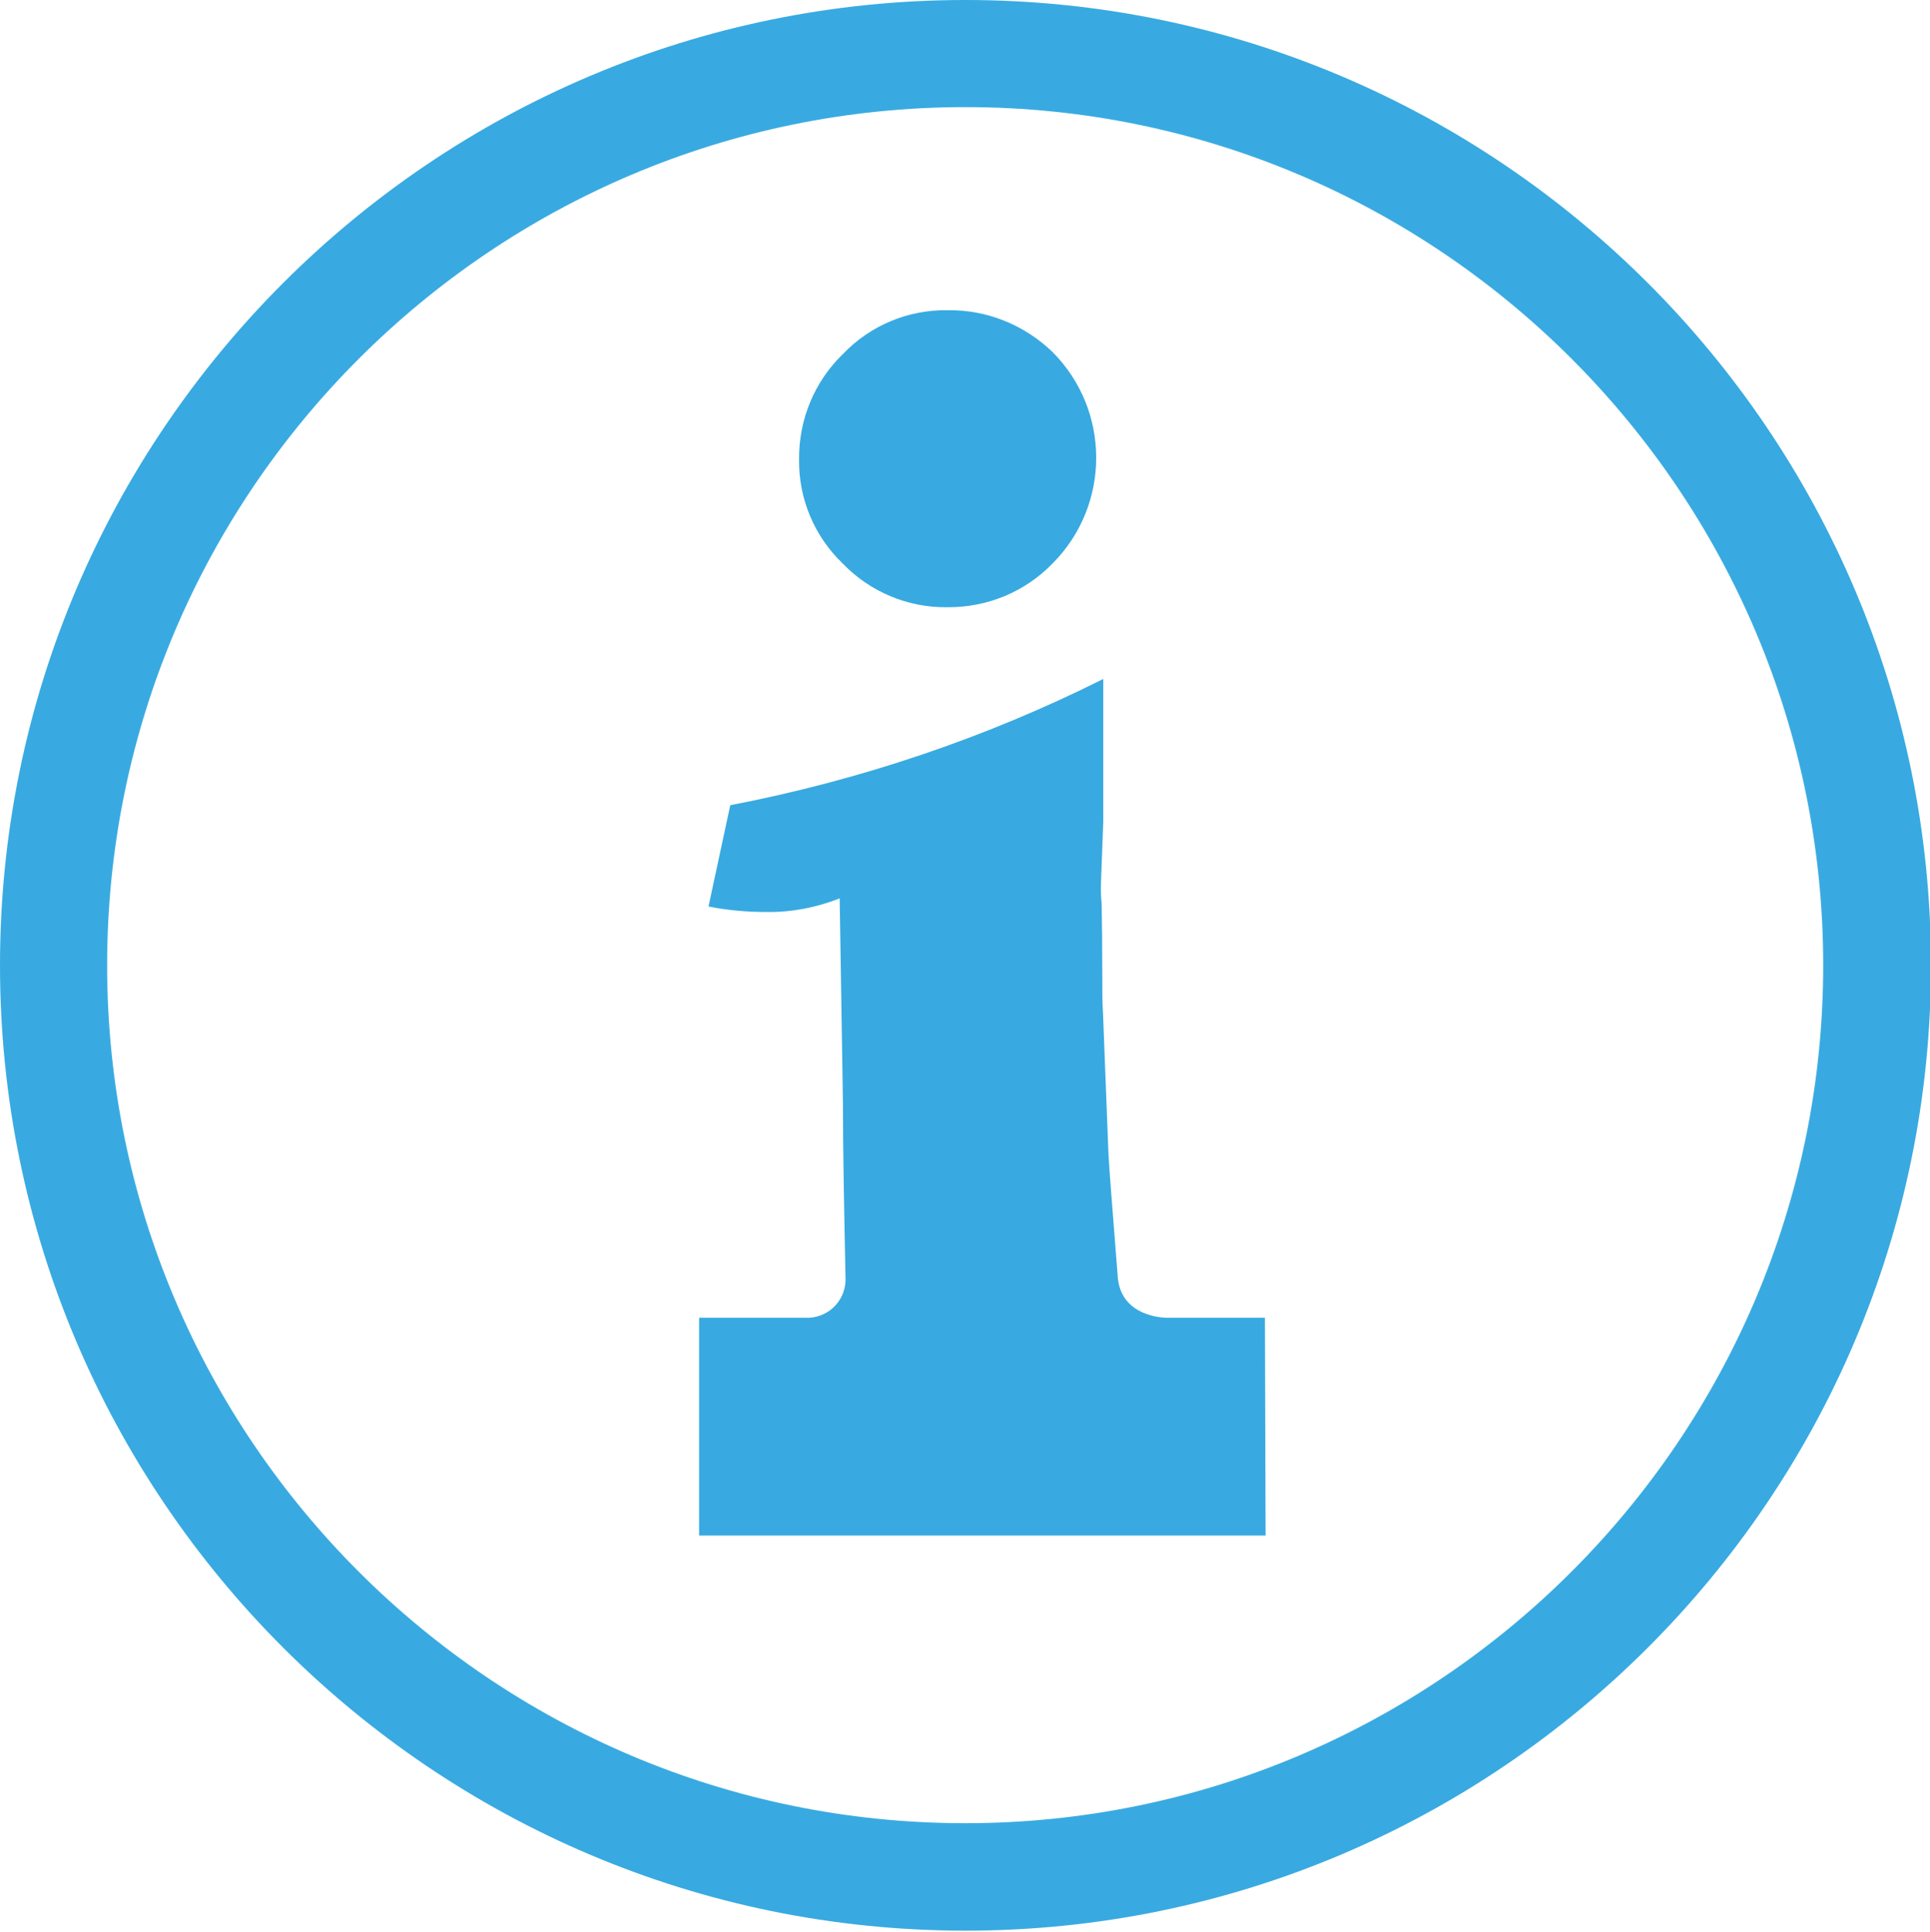
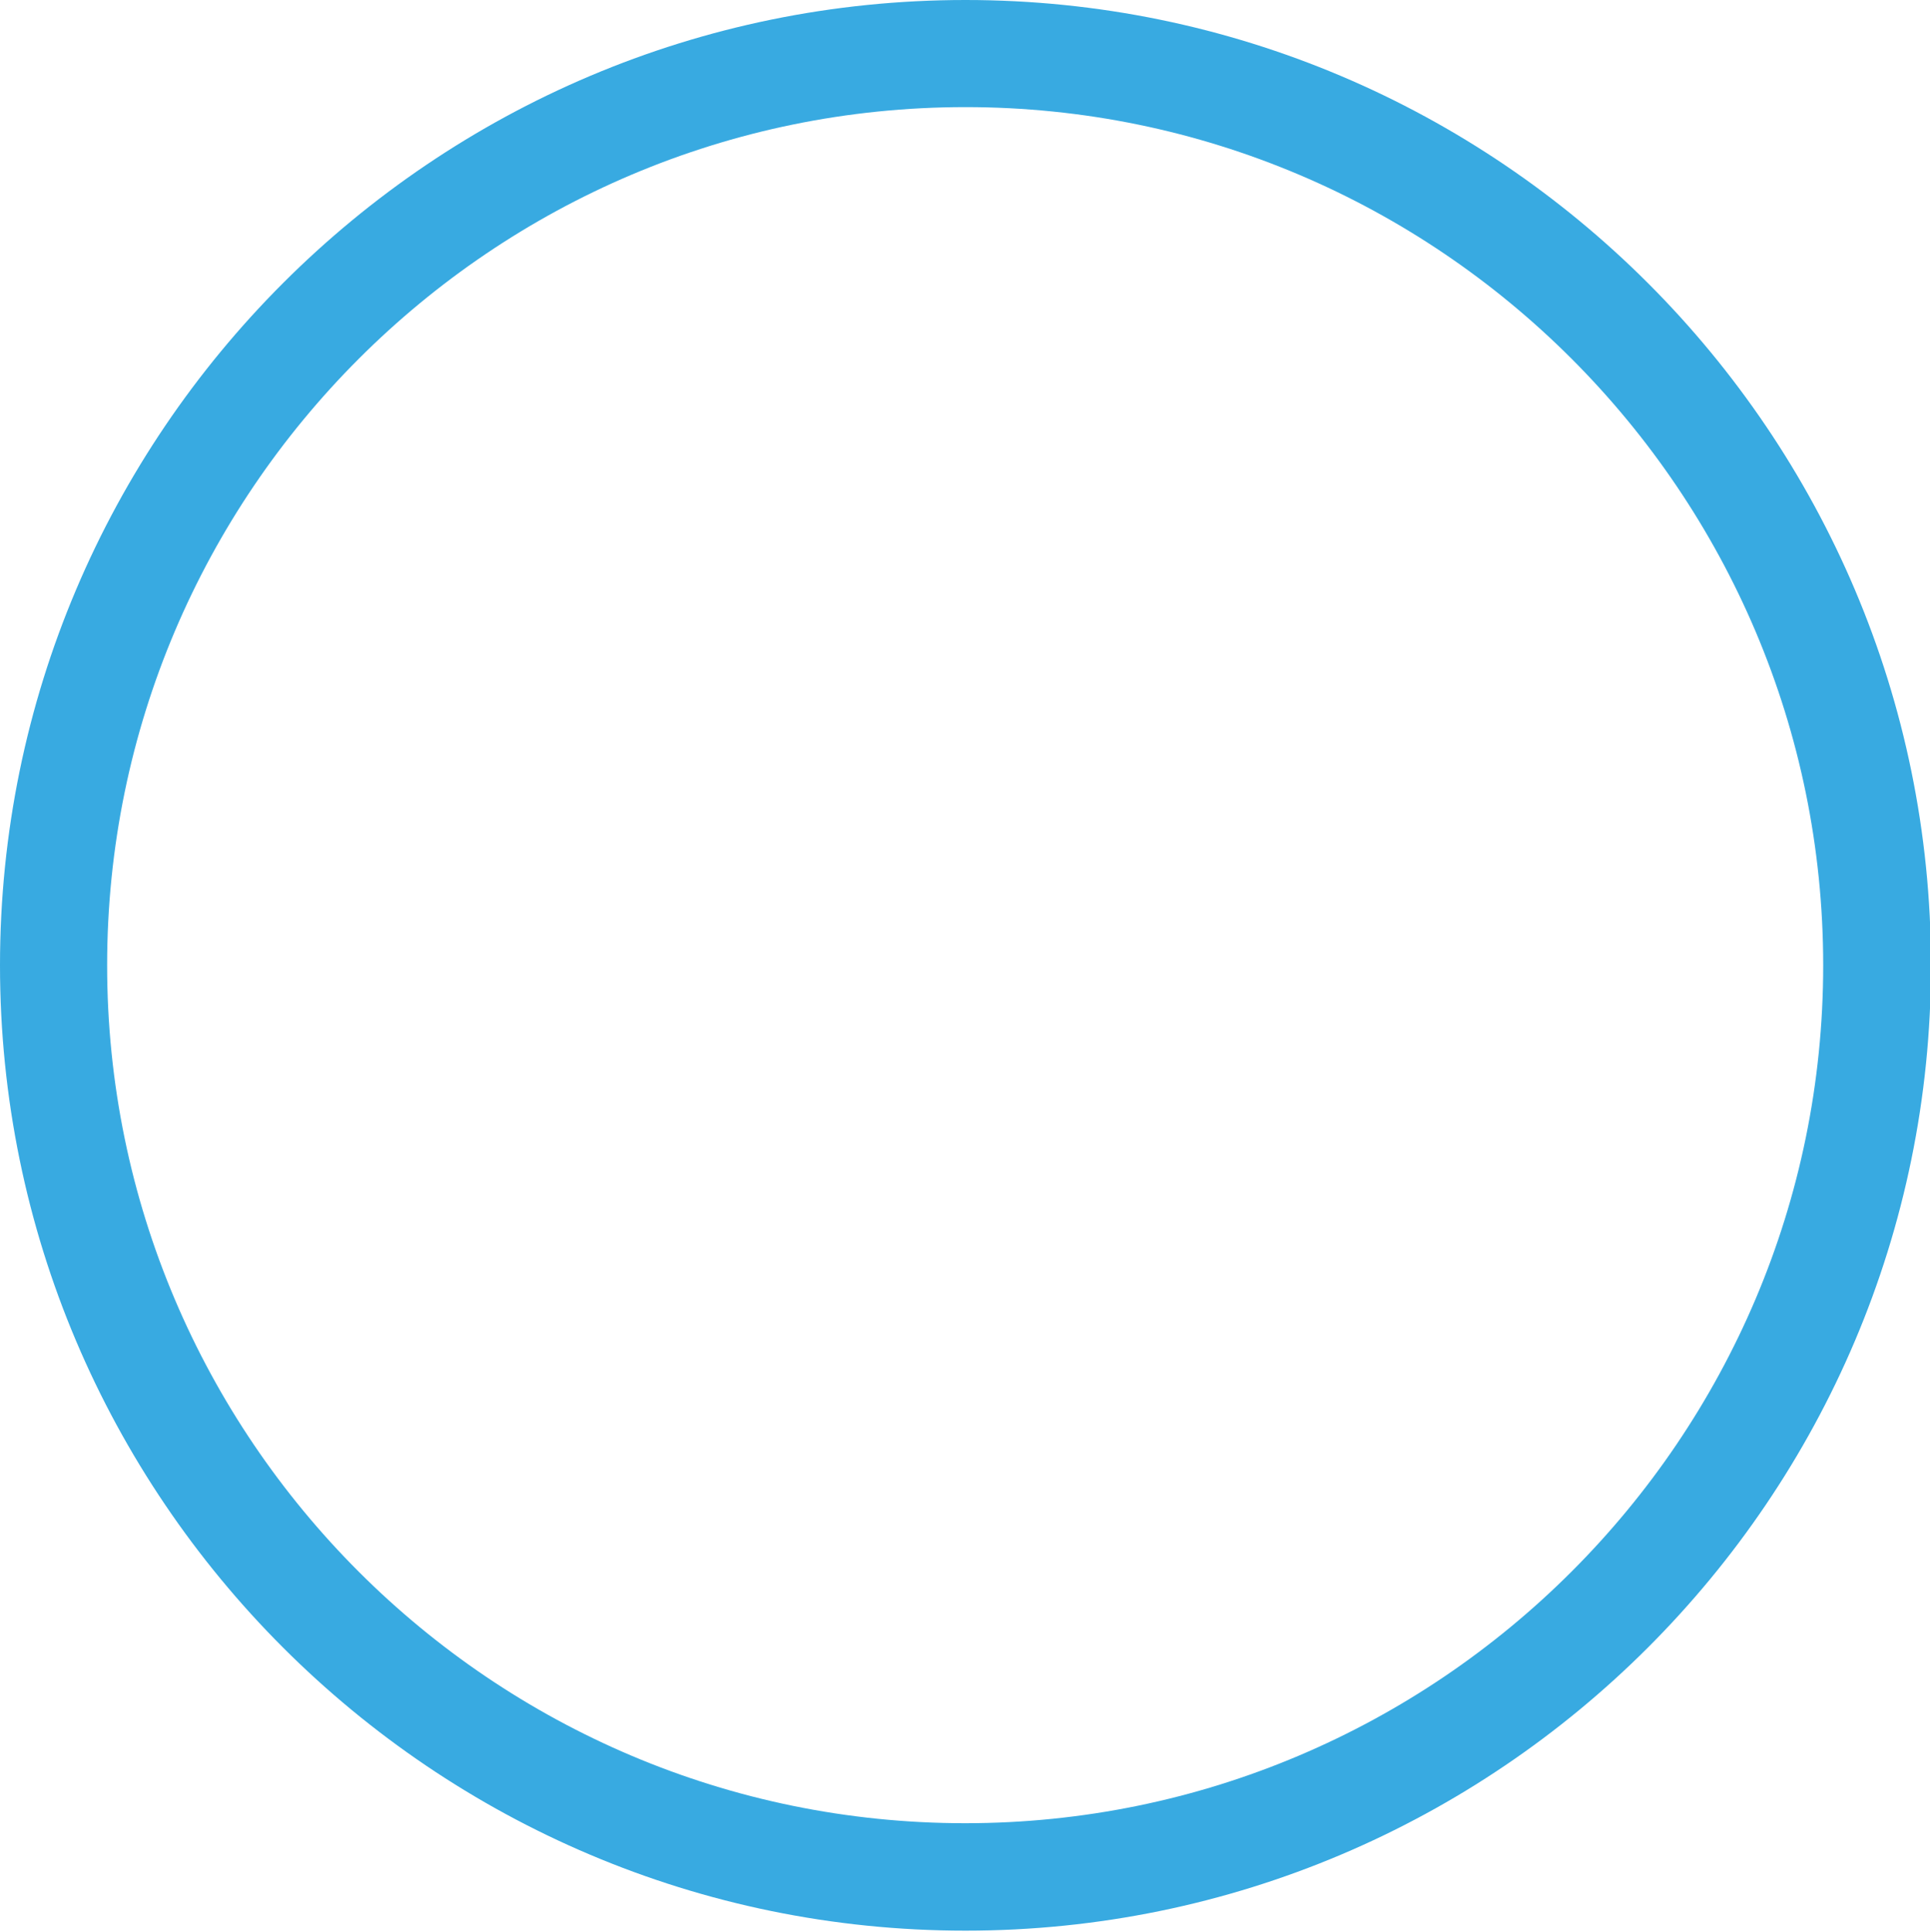
<svg xmlns="http://www.w3.org/2000/svg" version="1.1" id="Camada_1" x="0px" y="0px" viewBox="0 0 594.5 595.3" style="enable-background:new 0 0 594.5 595.3;" xml:space="preserve">
  <style type="text/css">
	.st0{fill:none;}
	.st1{fill:#38AAE1;}
</style>
  <g id="i" transform="translate(-511 -235)">
    <g id="Elipse_4" transform="translate(511 235)">
-       <circle class="st0" cx="297.4" cy="297.4" r="297.4" />
      <path class="st1" d="M297.4,594.8C133.4,594.8,0,461.4,0,297.4C0,133.4,133.4,0,297.4,0c164,0,297.4,133.4,297.4,297.4    C594.8,461.4,461.4,594.8,297.4,594.8z M297.4,33C151.6,33,33,151.6,33,297.4s118.6,264.3,264.3,264.3s264.3-118.6,264.3-264.3    S443.1,33,297.4,33z" />
    </g>
    <g id="Grupo_108" transform="translate(537.042 246.574)">
      <g id="Grupo_107" transform="translate(0 0)">
-         <path id="Caminho_12" class="st1" d="M265.8,175.5c12.2,0.1,23.9-4.7,32.4-13.5c17.9-18,17.9-47.1,0-65.1     c-8.7-8.4-20.3-13.1-32.4-12.9c-12.1-0.2-23.8,4.7-32.2,13.5c-8.8,8.5-13.6,20.2-13.5,32.4c-0.2,12.1,4.7,23.8,13.5,32.2     C242,170.8,253.7,175.7,265.8,175.5z" />
-         <path id="Caminho_13" class="st1" d="M363.6,394.4h-30.2c0,0-14.7,0.2-15.2-13.4c-1.4-18-2.6-32.7-2.8-37l-1.7-43.9     c-0.2-2.7-0.2-6.1-0.2-10.5c0-9.6-0.1-17.2-0.2-22.7c-0.2-2-0.3-4.2-0.2-6.7l0.7-18.7v-43.9c-36.3,18.2-75,31.2-114.9,38.9     l-6.7,31.2c5.9,1.2,11.9,1.7,18,1.7c7.7,0.1,15.3-1.4,22.4-4.2l1,62.6c0,15.3,0.4,34.7,0.8,54.2c0.3,6.5-4.6,12-11.1,12.4     c-0.4,0-0.8,0-1.2,0h-32.8v67.1h45l0,0h0.3h129.2L363.6,394.4z" />
-       </g>
+         </g>
    </g>
  </g>
</svg>